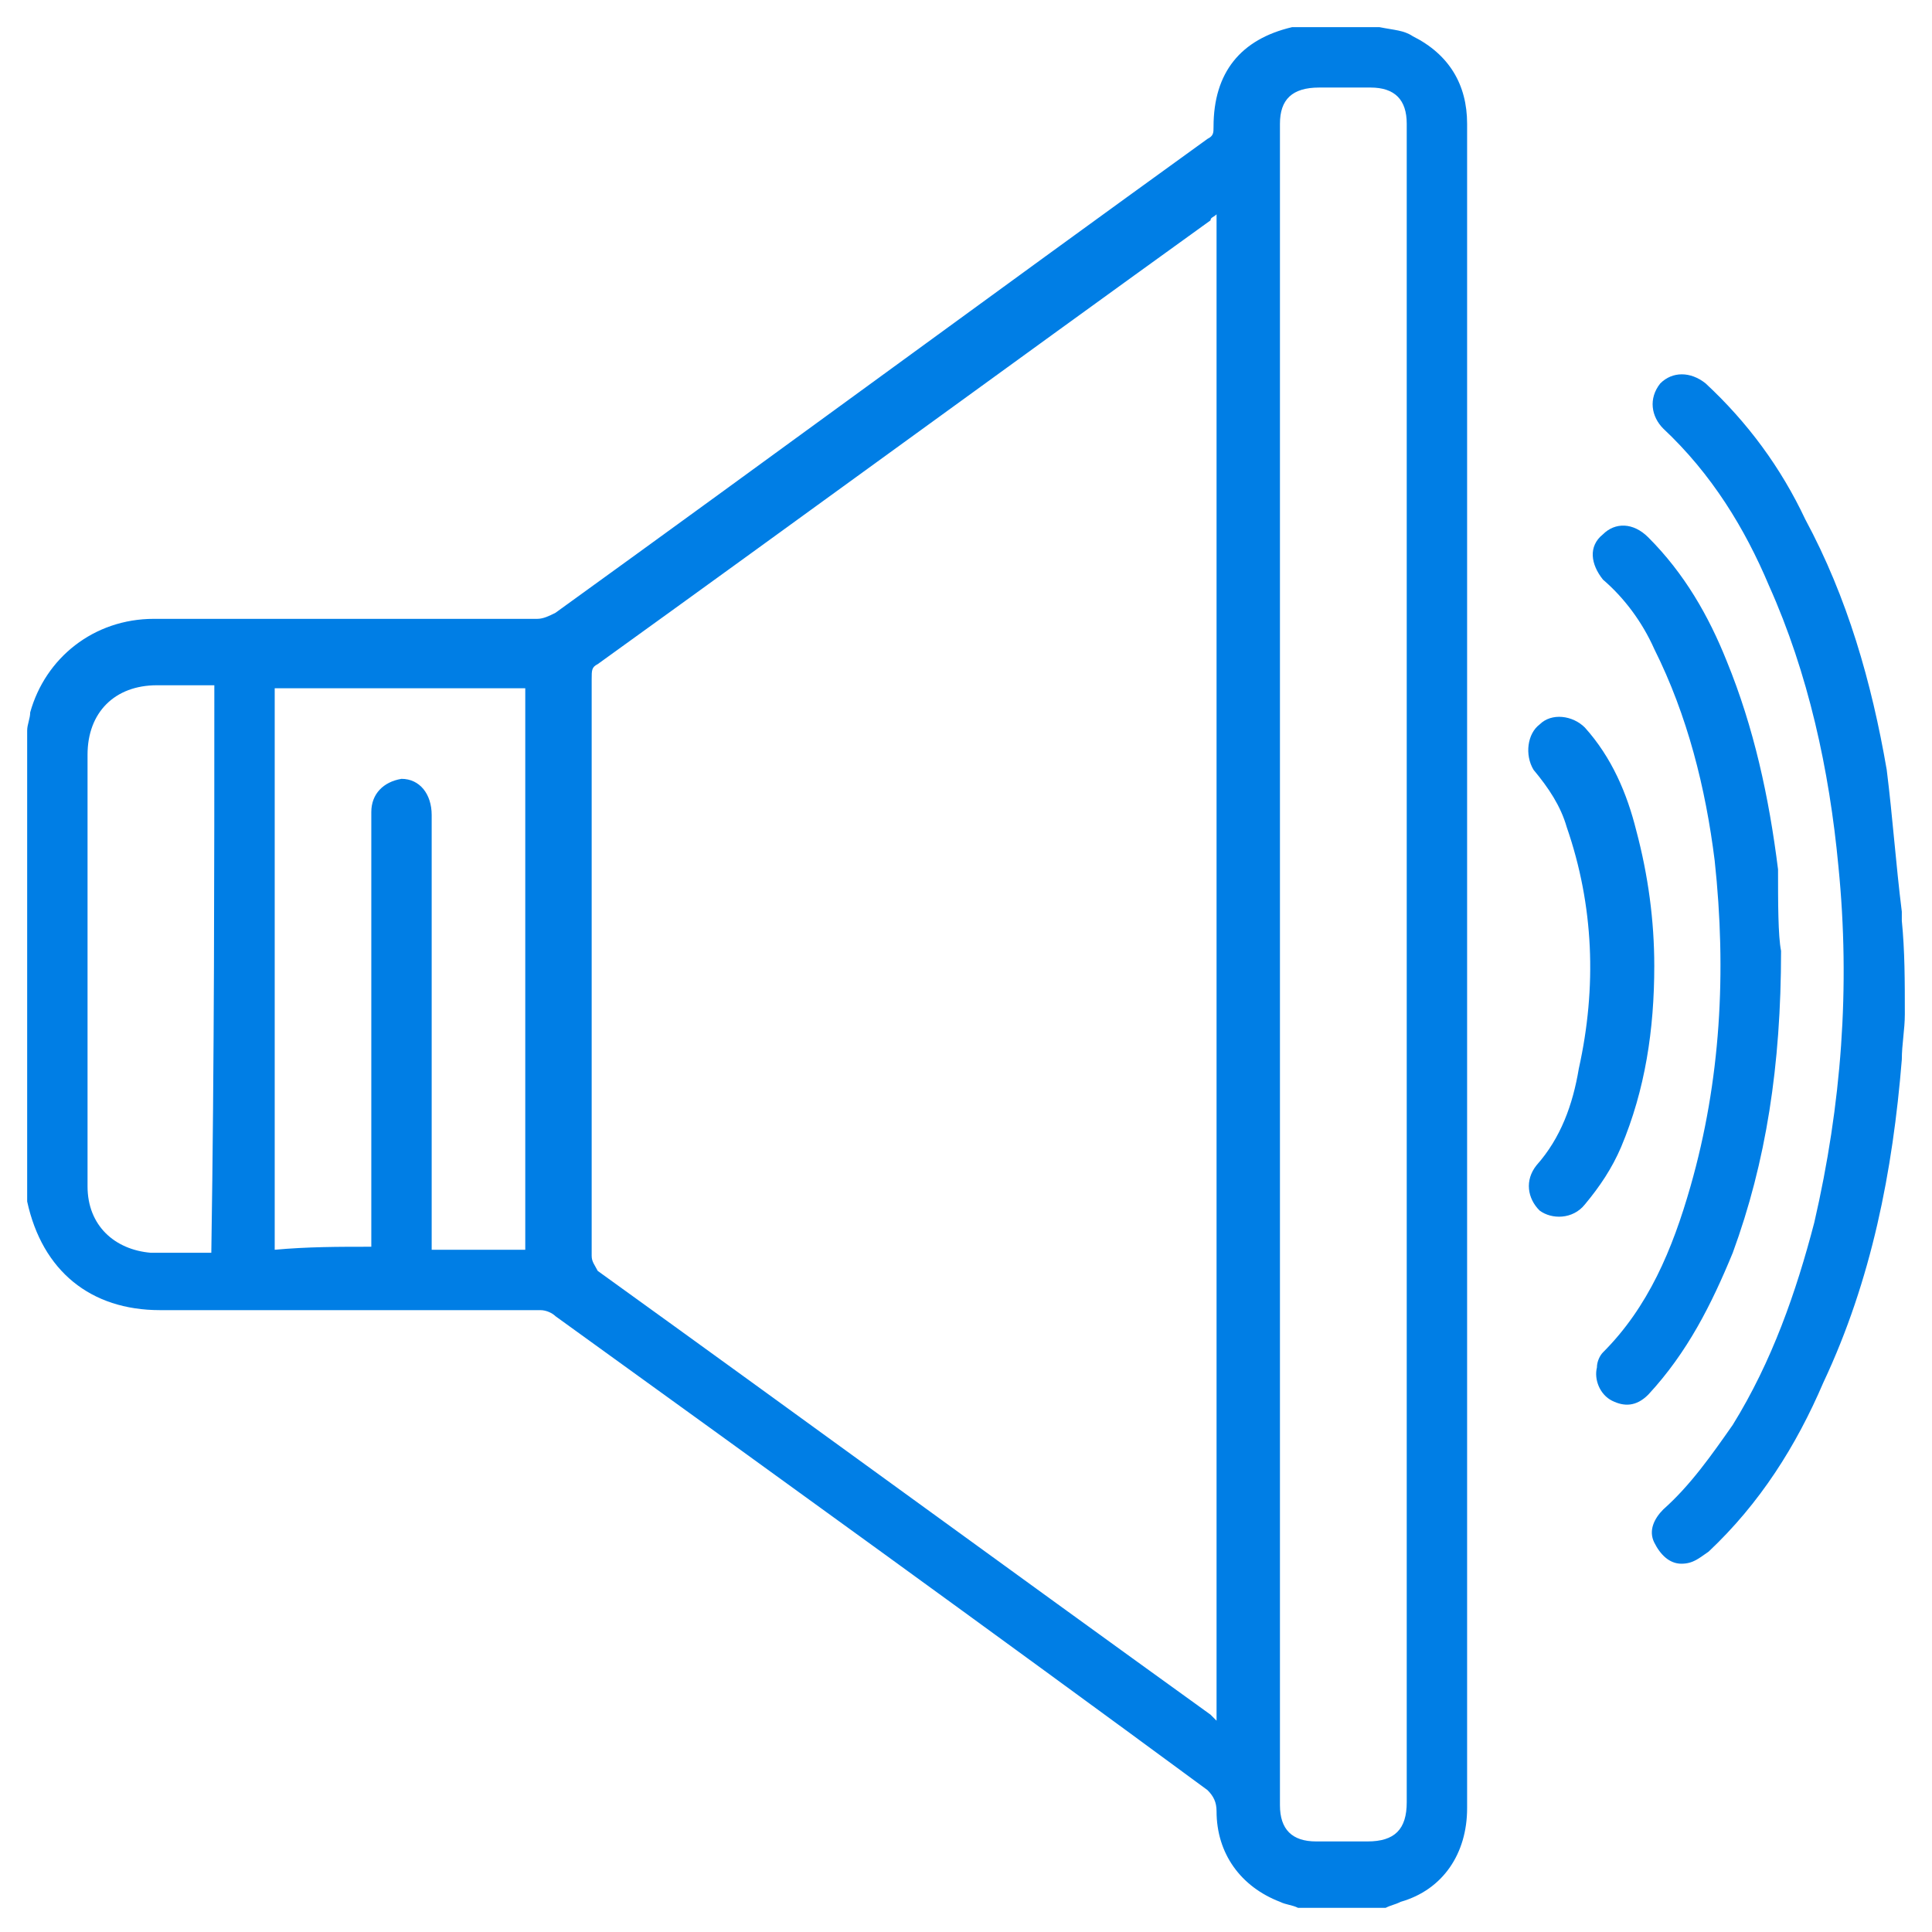
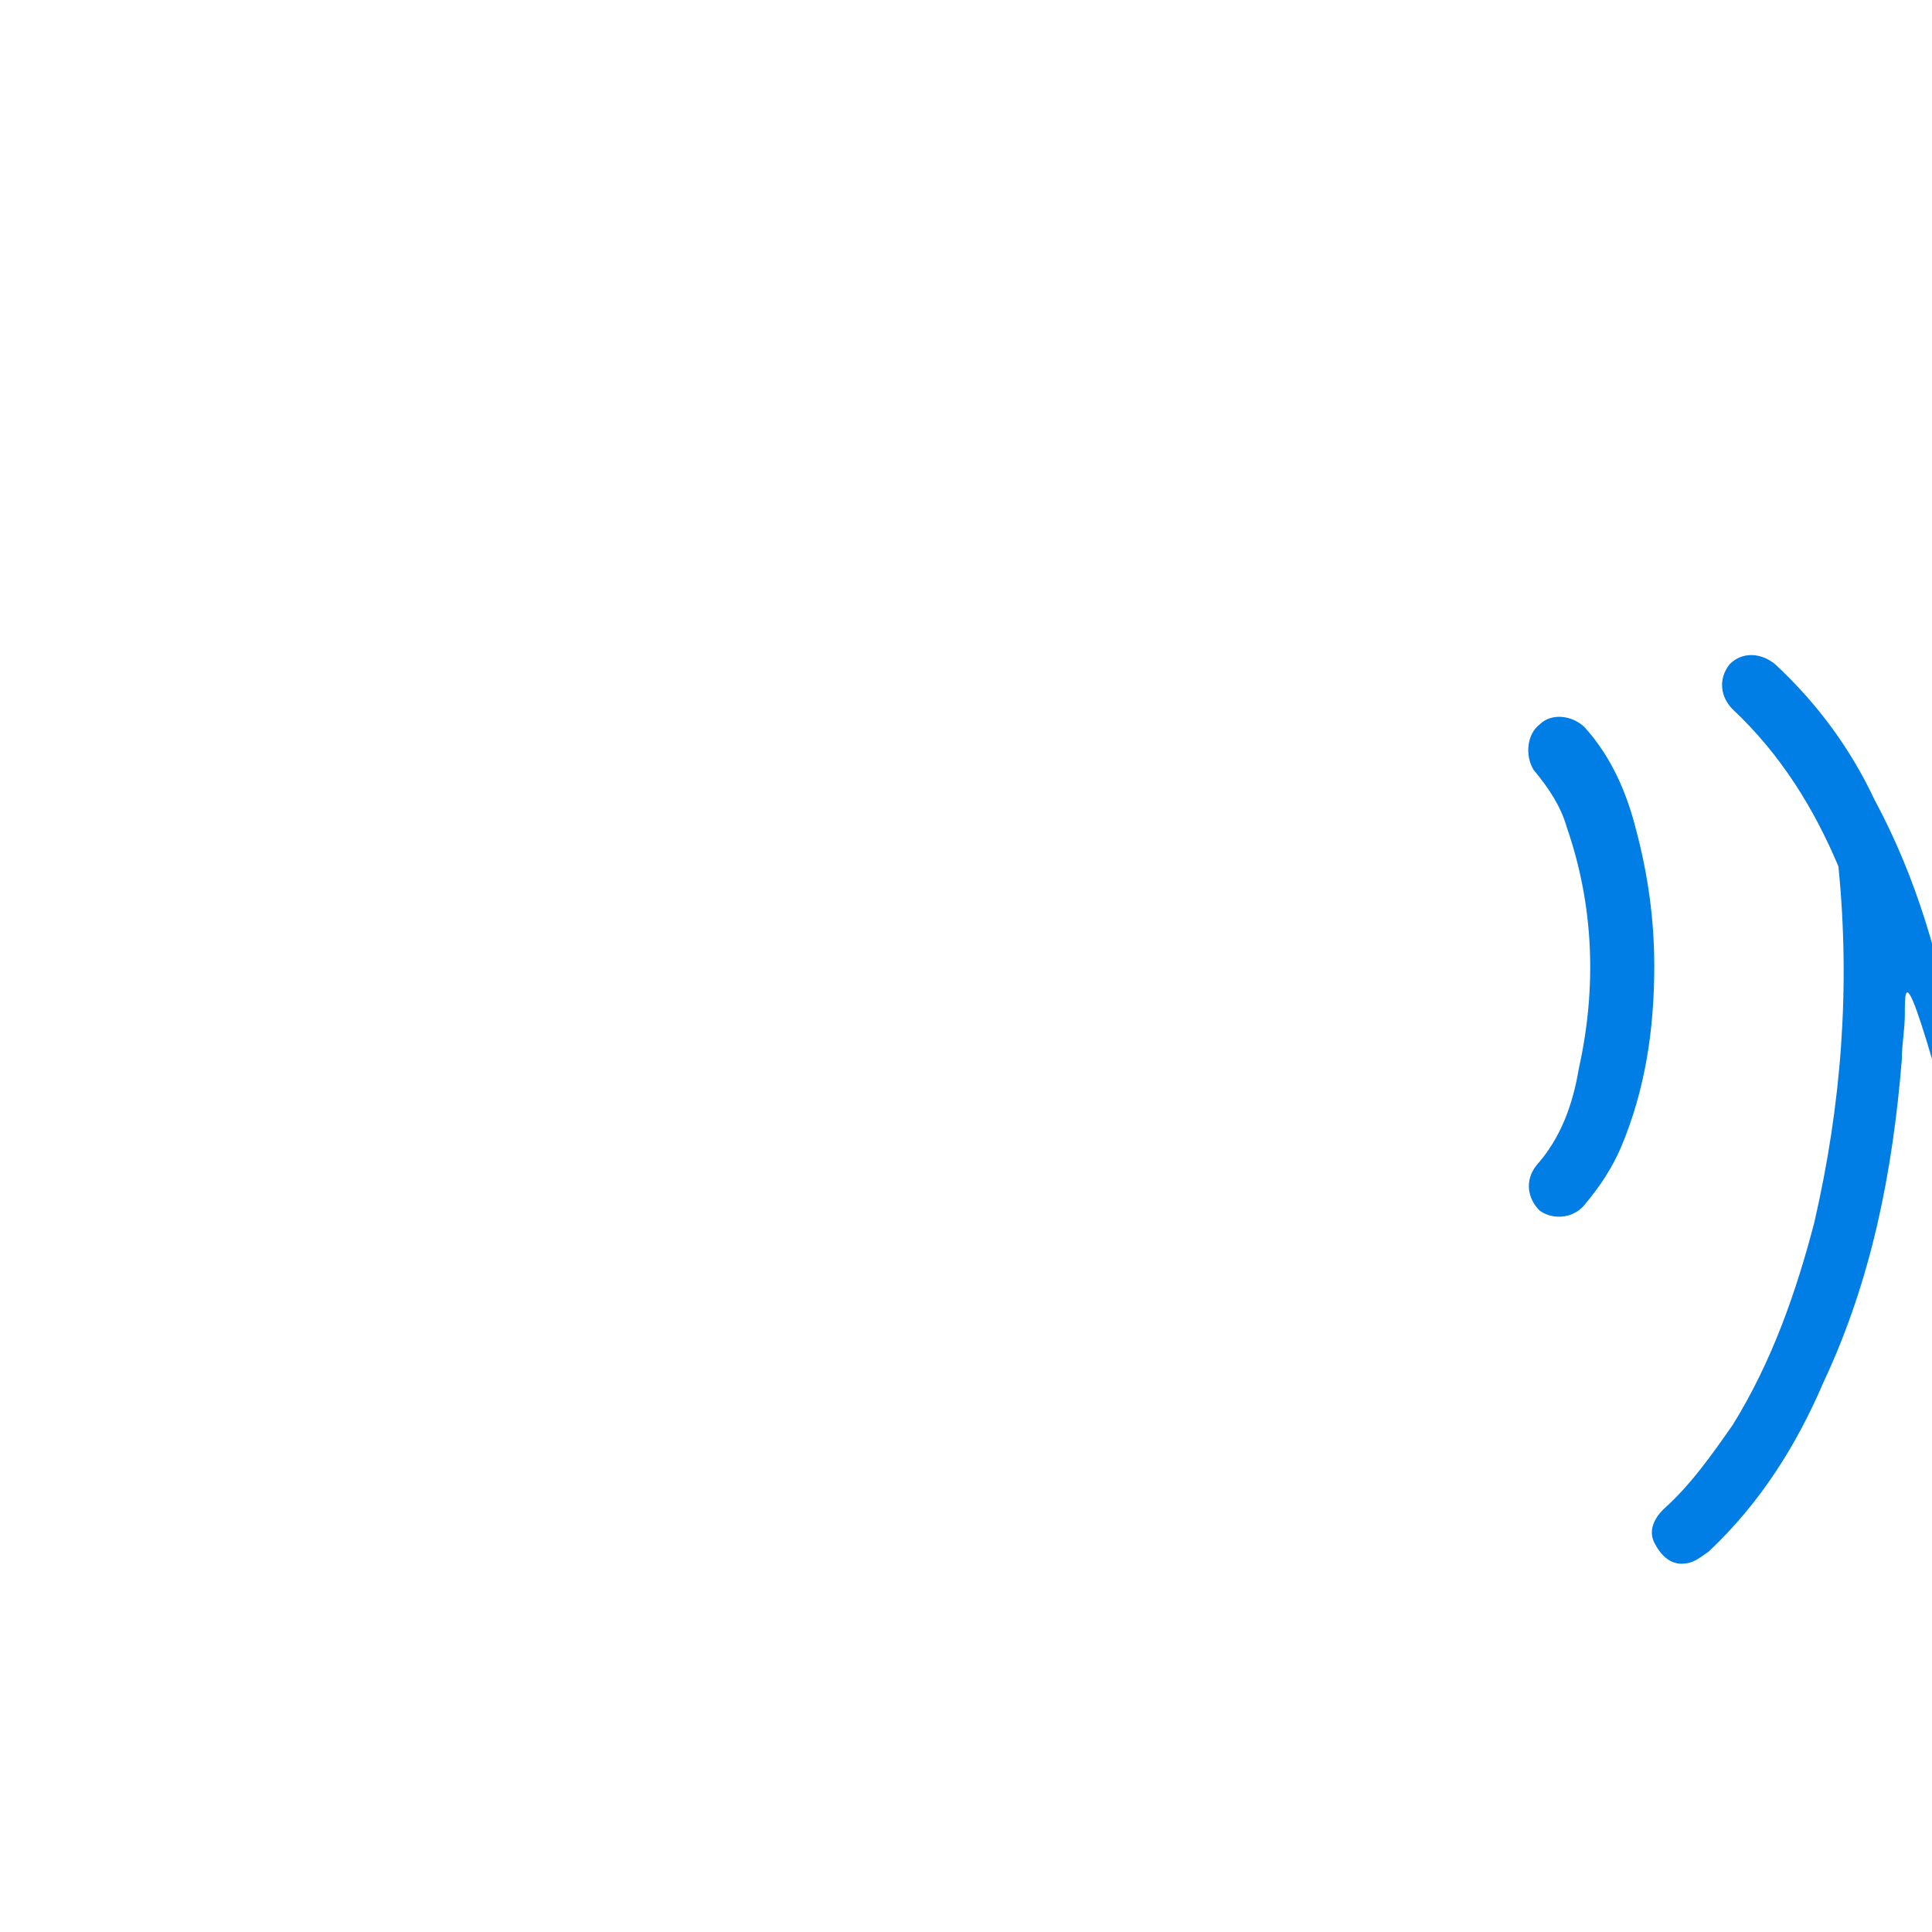
<svg xmlns="http://www.w3.org/2000/svg" version="1.1" id="Слой_1" x="0px" y="0px" viewBox="0 0 64 64" style="enable-background:new 0 0 64 64;" xml:space="preserve">
  <style type="text/css">
	.st0{fill:#007EE5;}
</style>
  <g>
    <g>
-       <path class="st0" d="M0.9,24.2C0.9,24,1,23.8,1,23.6c0.5-1.8,2.1-3.1,4.1-3.1c4.2,0,8.5,0,12.7,0c0.2,0,0.4-0.1,0.6-0.2    c7.2-5.2,14.4-10.5,21.6-15.7c0.2-0.1,0.2-0.2,0.2-0.4c0-1.8,0.9-2.9,2.6-3.3c0,0,0,0,0,0c1,0,1.9,0,2.9,0C46.2,1,46.5,1,46.8,1.2    c1.2,0.6,1.8,1.6,1.8,2.9c0,4.8,0,9.7,0,14.5c0,13.8,0,27.5,0,41.3c0,1.5-0.8,2.7-2.2,3.1c-0.2,0.1-0.3,0.1-0.5,0.2    c-1,0-1.9,0-2.9,0c-0.2-0.1-0.4-0.1-0.6-0.2c-1.3-0.5-2.1-1.6-2.1-3c0-0.3-0.1-0.5-0.3-0.7C32.8,54,25.6,48.8,18.4,43.6    c-0.1-0.1-0.3-0.2-0.5-0.2c-4.2,0-8.4,0-12.6,0c-2.3,0-3.9-1.3-4.4-3.6c0,0,0-0.1,0-0.1C0.9,34.6,0.9,29.4,0.9,24.2z M40.3,7.1    c-0.1,0.1-0.2,0.1-0.2,0.2c-6.8,4.9-13.5,9.8-20.3,14.7c-0.2,0.1-0.2,0.2-0.2,0.5c0,6.4,0,12.7,0,19.1c0,0.2,0.1,0.3,0.2,0.5    c6.8,4.9,13.5,9.8,20.3,14.7c0.1,0.1,0.1,0.1,0.2,0.2C40.3,40.3,40.3,23.7,40.3,7.1z M42.4,32c0,1.8,0,3.5,0,5.3    c0,7.5,0,15,0,22.5c0,0.8,0.4,1.2,1.2,1.2c0.6,0,1.1,0,1.7,0c0.9,0,1.3-0.4,1.3-1.3c0-10.2,0-20.4,0-30.7c0-8.3,0-16.6,0-24.9    c0-0.8-0.4-1.2-1.2-1.2c-0.6,0-1.1,0-1.7,0c-0.9,0-1.3,0.4-1.3,1.2C42.4,13.5,42.4,22.7,42.4,32z M12.3,41.3c0-0.1,0-0.2,0-0.3    c0-3.3,0-6.7,0-10c0-1.4,0-2.8,0-4.1c0-0.6,0.4-1,1-1.1c0.6,0,1,0.5,1,1.2c0,4.7,0,9.3,0,14c0,0.1,0,0.2,0,0.4c1,0,2.1,0,3.1,0    c0-6.2,0-12.4,0-18.6c-2.8,0-5.5,0-8.3,0c0,6.2,0,12.4,0,18.6C10.2,41.3,11.2,41.3,12.3,41.3z M7.1,22.7c-0.7,0-1.3,0-1.9,0    c-1.4,0-2.3,0.9-2.3,2.3c0,1.9,0,3.8,0,5.7c0,2.9,0,5.7,0,8.6c0,1.3,0.9,2.1,2.1,2.2c0.6,0,1.2,0,1.8,0c0.1,0,0.1,0,0.2,0    C7.1,35.1,7.1,28.9,7.1,22.7z" />
-       <path class="st0" d="M63.1,33.6c0,0.5-0.1,1-0.1,1.5c-0.3,3.7-1,7.3-2.6,10.7c-0.9,2.1-2.1,4-3.8,5.6c-0.3,0.2-0.5,0.4-0.9,0.4    c-0.4,0-0.7-0.3-0.9-0.7c-0.2-0.4,0-0.8,0.3-1.1c0.9-0.8,1.6-1.8,2.3-2.8c1.3-2.1,2.1-4.4,2.7-6.7c0.9-3.9,1.2-7.8,0.8-11.8    c-0.3-3.2-1-6.4-2.3-9.3c-0.8-1.9-1.9-3.7-3.5-5.2c-0.4-0.4-0.5-1-0.1-1.5c0.4-0.4,1-0.4,1.5,0c1.4,1.3,2.5,2.8,3.3,4.5    c1.4,2.6,2.2,5.4,2.7,8.3c0.2,1.6,0.3,3.1,0.5,4.7c0,0.1,0,0.2,0,0.3C63.1,31.5,63.1,32.5,63.1,33.6z" />
-       <path class="st0" d="M59,31.5c0,3.8-0.5,7-1.6,10c-0.7,1.7-1.5,3.3-2.8,4.7c-0.4,0.4-0.8,0.4-1.2,0.2c-0.4-0.2-0.6-0.7-0.5-1.1    c0-0.2,0.1-0.4,0.2-0.5c1.5-1.5,2.3-3.4,2.9-5.5c1-3.5,1.2-7.1,0.8-10.8c-0.3-2.4-0.9-4.8-2-7c-0.4-0.9-1-1.7-1.7-2.3    c-0.4-0.5-0.5-1.1,0-1.5c0.4-0.4,1-0.4,1.5,0.1c1.2,1.2,2,2.6,2.6,4.1c0.9,2.2,1.4,4.5,1.7,6.9C58.9,29.9,58.9,31,59,31.5z" />
+       <path class="st0" d="M63.1,33.6c0,0.5-0.1,1-0.1,1.5c-0.3,3.7-1,7.3-2.6,10.7c-0.9,2.1-2.1,4-3.8,5.6c-0.3,0.2-0.5,0.4-0.9,0.4    c-0.4,0-0.7-0.3-0.9-0.7c-0.2-0.4,0-0.8,0.3-1.1c0.9-0.8,1.6-1.8,2.3-2.8c1.3-2.1,2.1-4.4,2.7-6.7c0.9-3.9,1.2-7.8,0.8-11.8    c-0.8-1.9-1.9-3.7-3.5-5.2c-0.4-0.4-0.5-1-0.1-1.5c0.4-0.4,1-0.4,1.5,0c1.4,1.3,2.5,2.8,3.3,4.5    c1.4,2.6,2.2,5.4,2.7,8.3c0.2,1.6,0.3,3.1,0.5,4.7c0,0.1,0,0.2,0,0.3C63.1,31.5,63.1,32.5,63.1,33.6z" />
      <path class="st0" d="M54.8,32c0,2.1-0.3,4.1-1.1,6c-0.3,0.7-0.7,1.3-1.2,1.9c-0.4,0.5-1.1,0.5-1.5,0.2c-0.4-0.4-0.5-1-0.1-1.5    c0.8-0.9,1.2-2,1.4-3.2c0.6-2.7,0.5-5.4-0.4-8c-0.2-0.7-0.6-1.3-1.1-1.9C50.5,25,50.6,24.3,51,24c0.4-0.4,1.1-0.3,1.5,0.1    c0.9,1,1.4,2.2,1.7,3.4C54.6,29,54.8,30.5,54.8,32z" />
    </g>
  </g>
</svg>